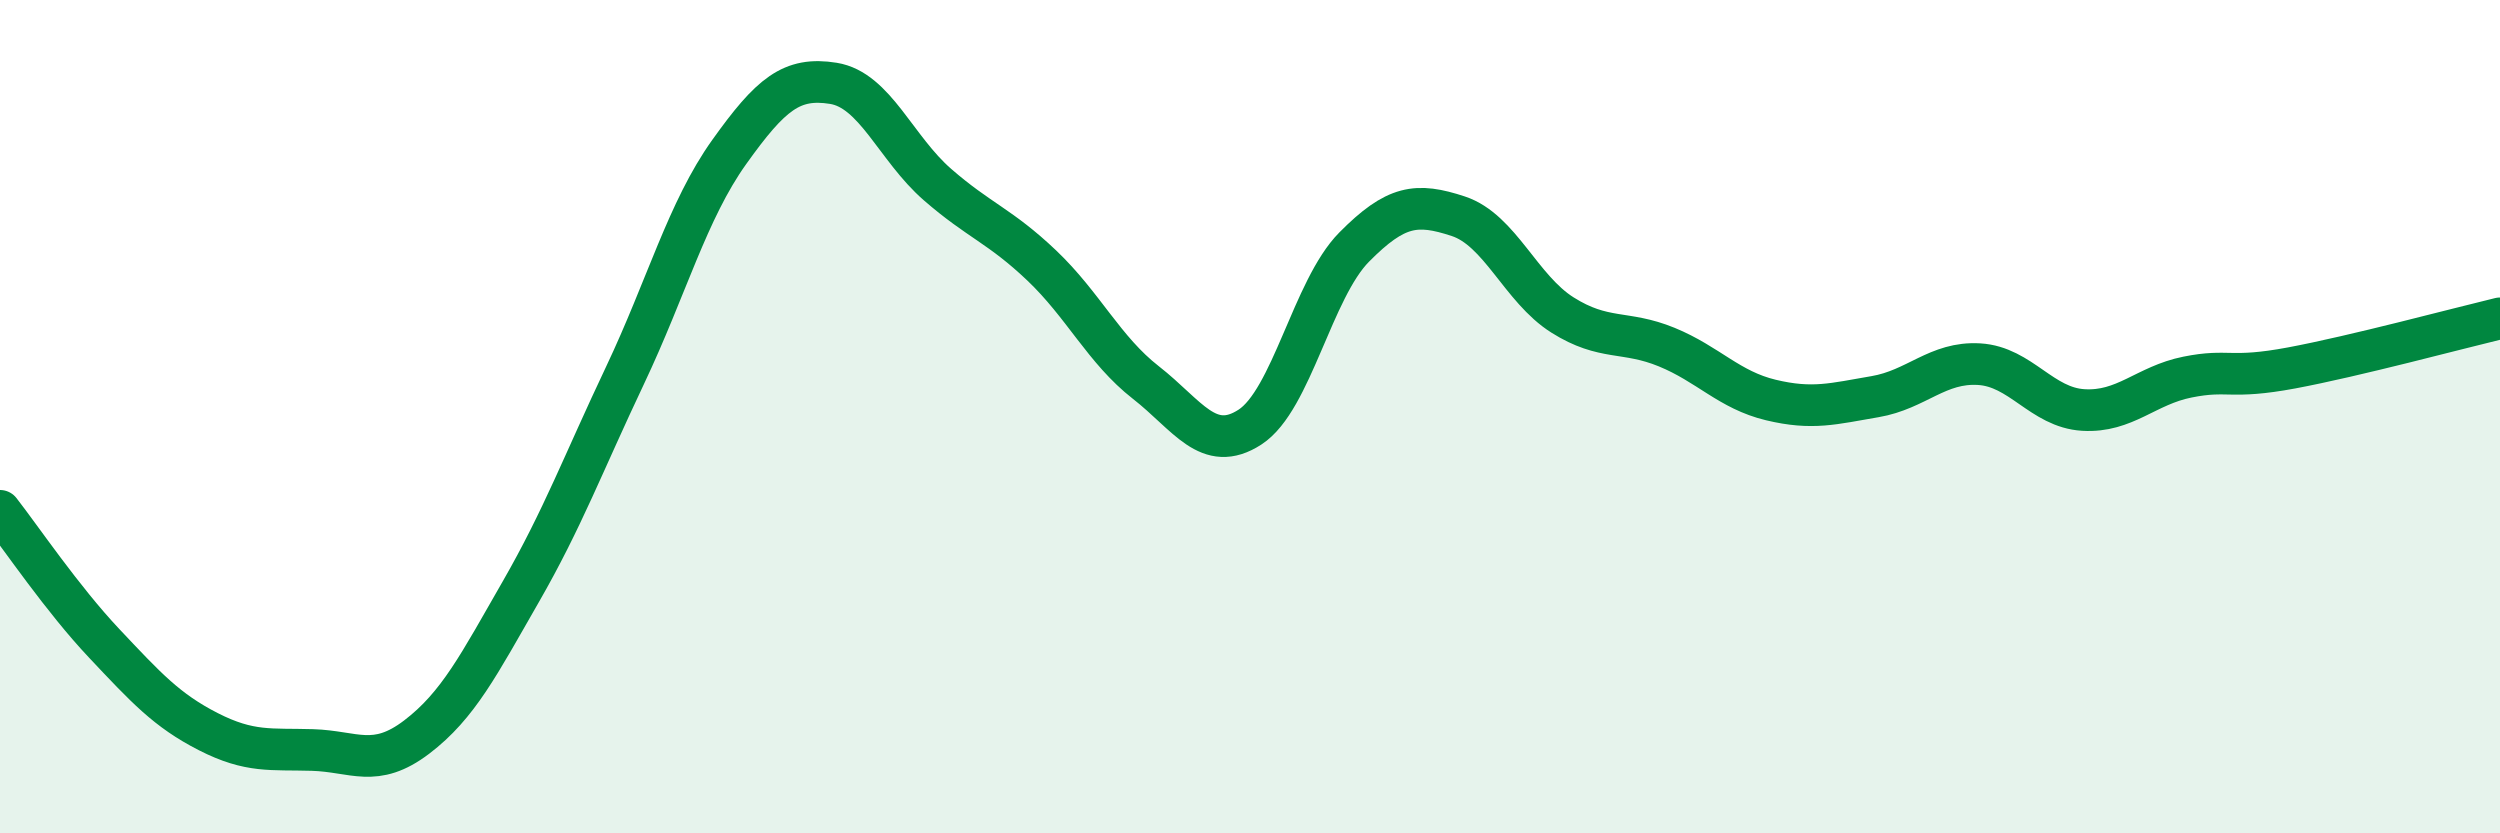
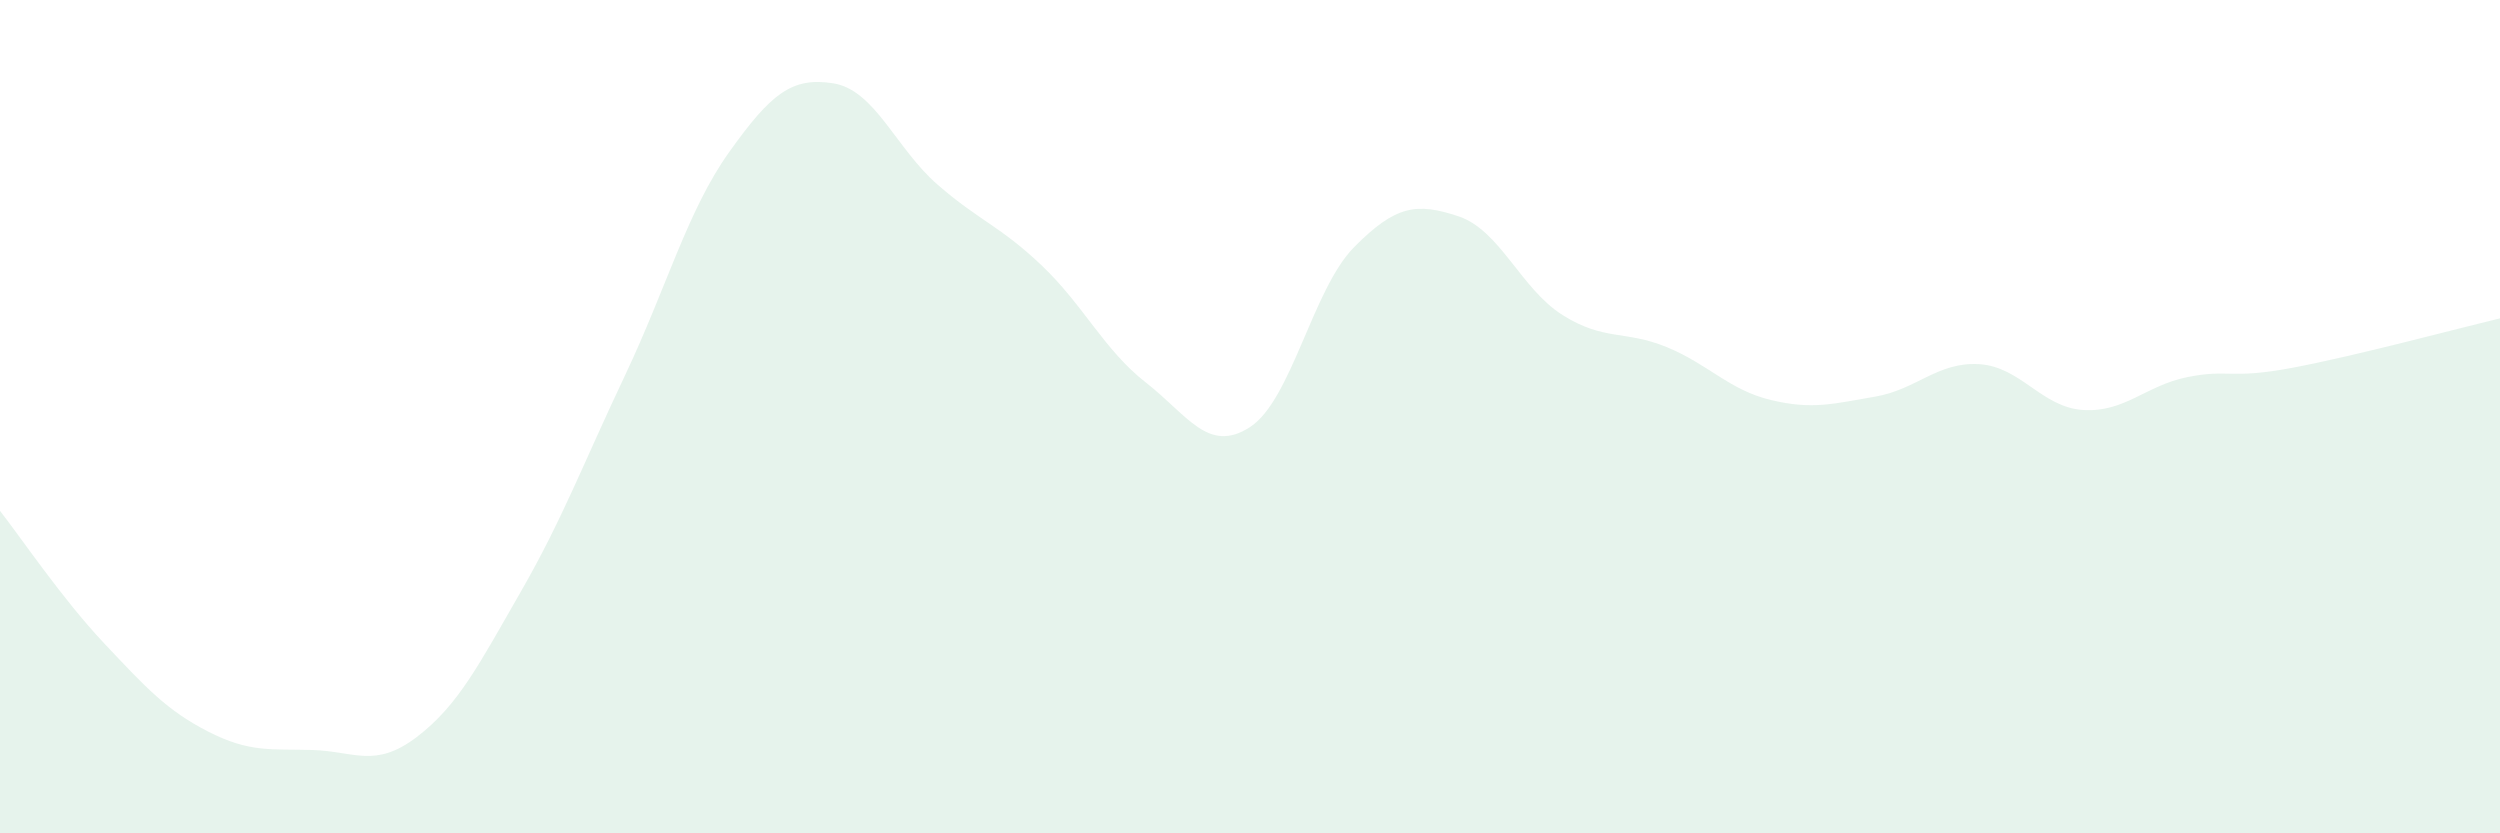
<svg xmlns="http://www.w3.org/2000/svg" width="60" height="20" viewBox="0 0 60 20">
  <path d="M 0,12.26 C 0.5,12.9 1.5,14.38 2.5,15.44 C 3.5,16.5 4,17.05 5,17.56 C 6,18.07 6.5,17.97 7.5,18 C 8.5,18.03 9,18.45 10,17.69 C 11,16.93 11.5,15.94 12.5,14.2 C 13.5,12.46 14,11.12 15,9.01 C 16,6.9 16.5,5.05 17.5,3.65 C 18.5,2.25 19,1.84 20,2 C 21,2.16 21.5,3.56 22.5,4.43 C 23.5,5.3 24,5.42 25,6.37 C 26,7.32 26.5,8.4 27.5,9.18 C 28.5,9.96 29,10.9 30,10.25 C 31,9.6 31.5,6.94 32.5,5.93 C 33.5,4.92 34,4.86 35,5.19 C 36,5.52 36.5,6.93 37.5,7.56 C 38.5,8.19 39,7.92 40,8.33 C 41,8.74 41.5,9.36 42.5,9.6 C 43.5,9.84 44,9.69 45,9.52 C 46,9.35 46.5,8.68 47.5,8.74 C 48.5,8.8 49,9.78 50,9.84 C 51,9.9 51.5,9.25 52.5,9.05 C 53.5,8.85 53.5,9.11 55,8.83 C 56.5,8.55 59,7.88 60,7.64L60 20L0 20Z" fill="#008740" opacity="0.1" stroke-linecap="round" stroke-linejoin="round" />
-   <path d="M 0,12.26 C 0.5,12.9 1.5,14.38 2.5,15.44 C 3.5,16.5 4,17.05 5,17.56 C 6,18.07 6.5,17.97 7.5,18 C 8.5,18.03 9,18.45 10,17.69 C 11,16.93 11.5,15.94 12.5,14.2 C 13.5,12.46 14,11.12 15,9.01 C 16,6.9 16.5,5.05 17.5,3.65 C 18.5,2.25 19,1.84 20,2 C 21,2.16 21.5,3.56 22.5,4.43 C 23.5,5.3 24,5.42 25,6.37 C 26,7.32 26.5,8.4 27.5,9.18 C 28.5,9.96 29,10.9 30,10.25 C 31,9.6 31.5,6.94 32.5,5.93 C 33.5,4.92 34,4.86 35,5.19 C 36,5.52 36.5,6.93 37.5,7.56 C 38.5,8.19 39,7.92 40,8.33 C 41,8.74 41.5,9.36 42.5,9.6 C 43.5,9.84 44,9.69 45,9.52 C 46,9.35 46.5,8.68 47.5,8.74 C 48.5,8.8 49,9.78 50,9.84 C 51,9.9 51.5,9.25 52.5,9.05 C 53.5,8.85 53.5,9.11 55,8.83 C 56.5,8.55 59,7.88 60,7.64" stroke="#008740" stroke-width="1" fill="none" stroke-linecap="round" stroke-linejoin="round" />
</svg>